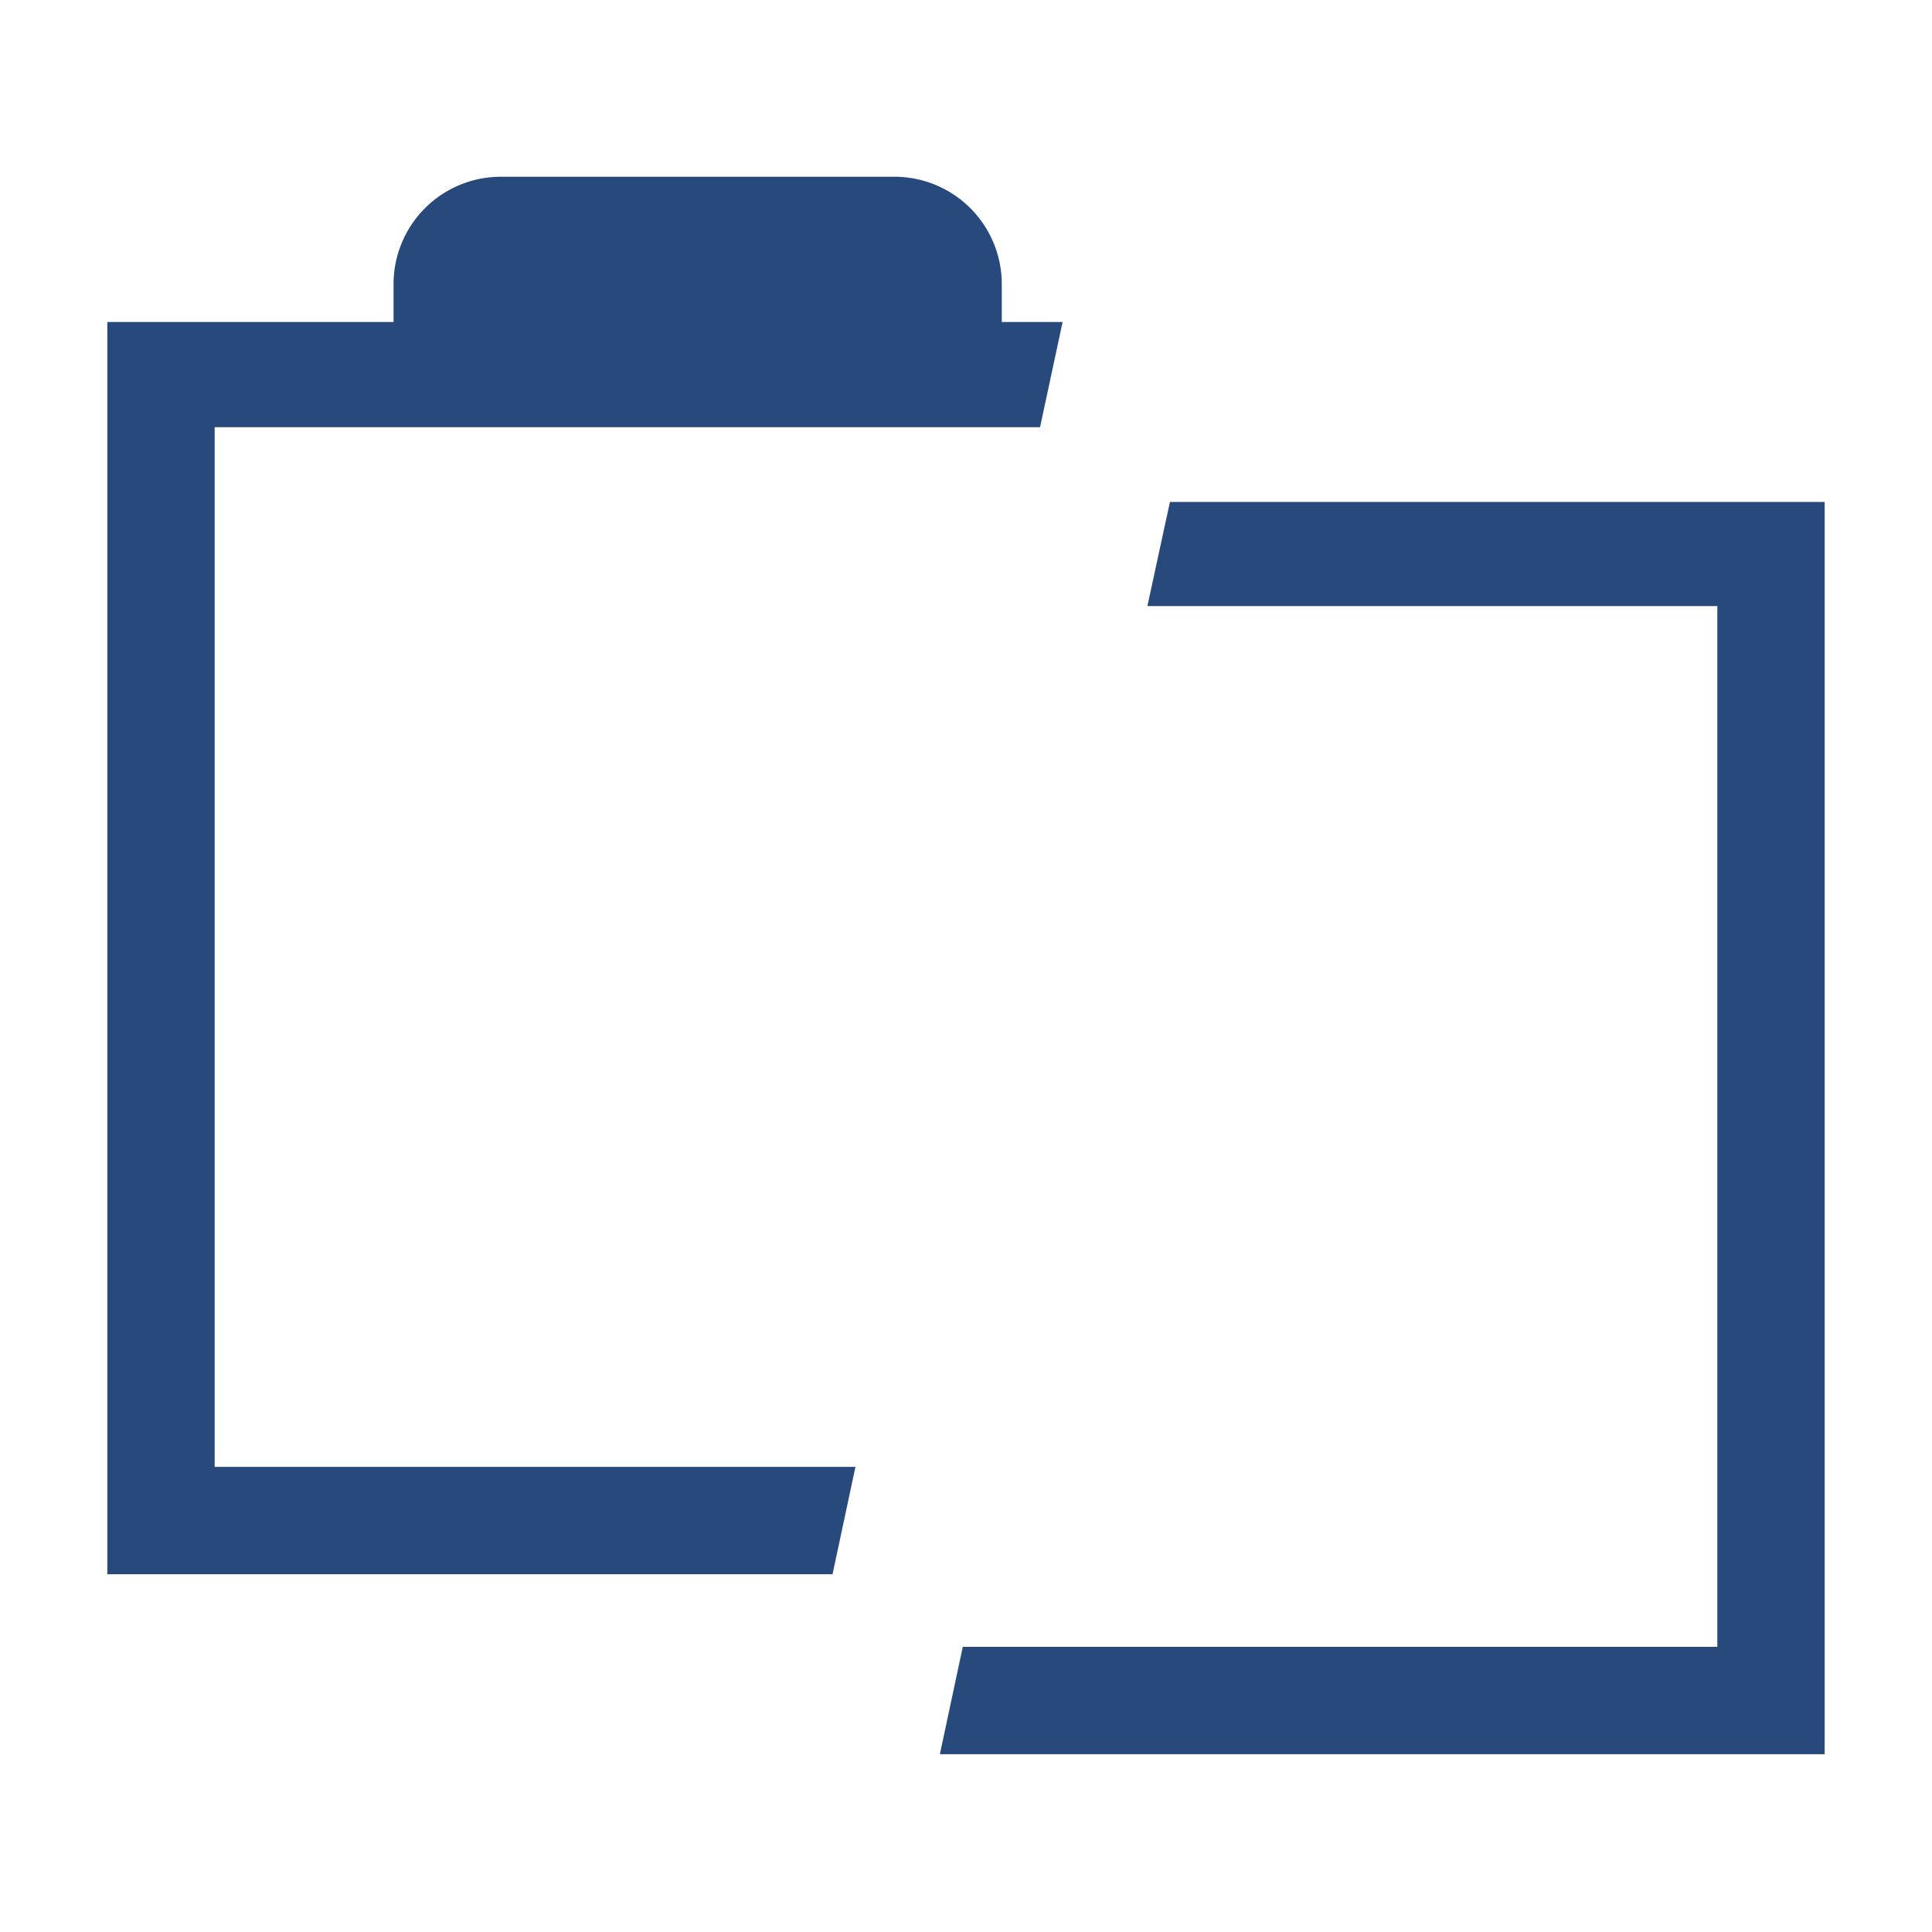
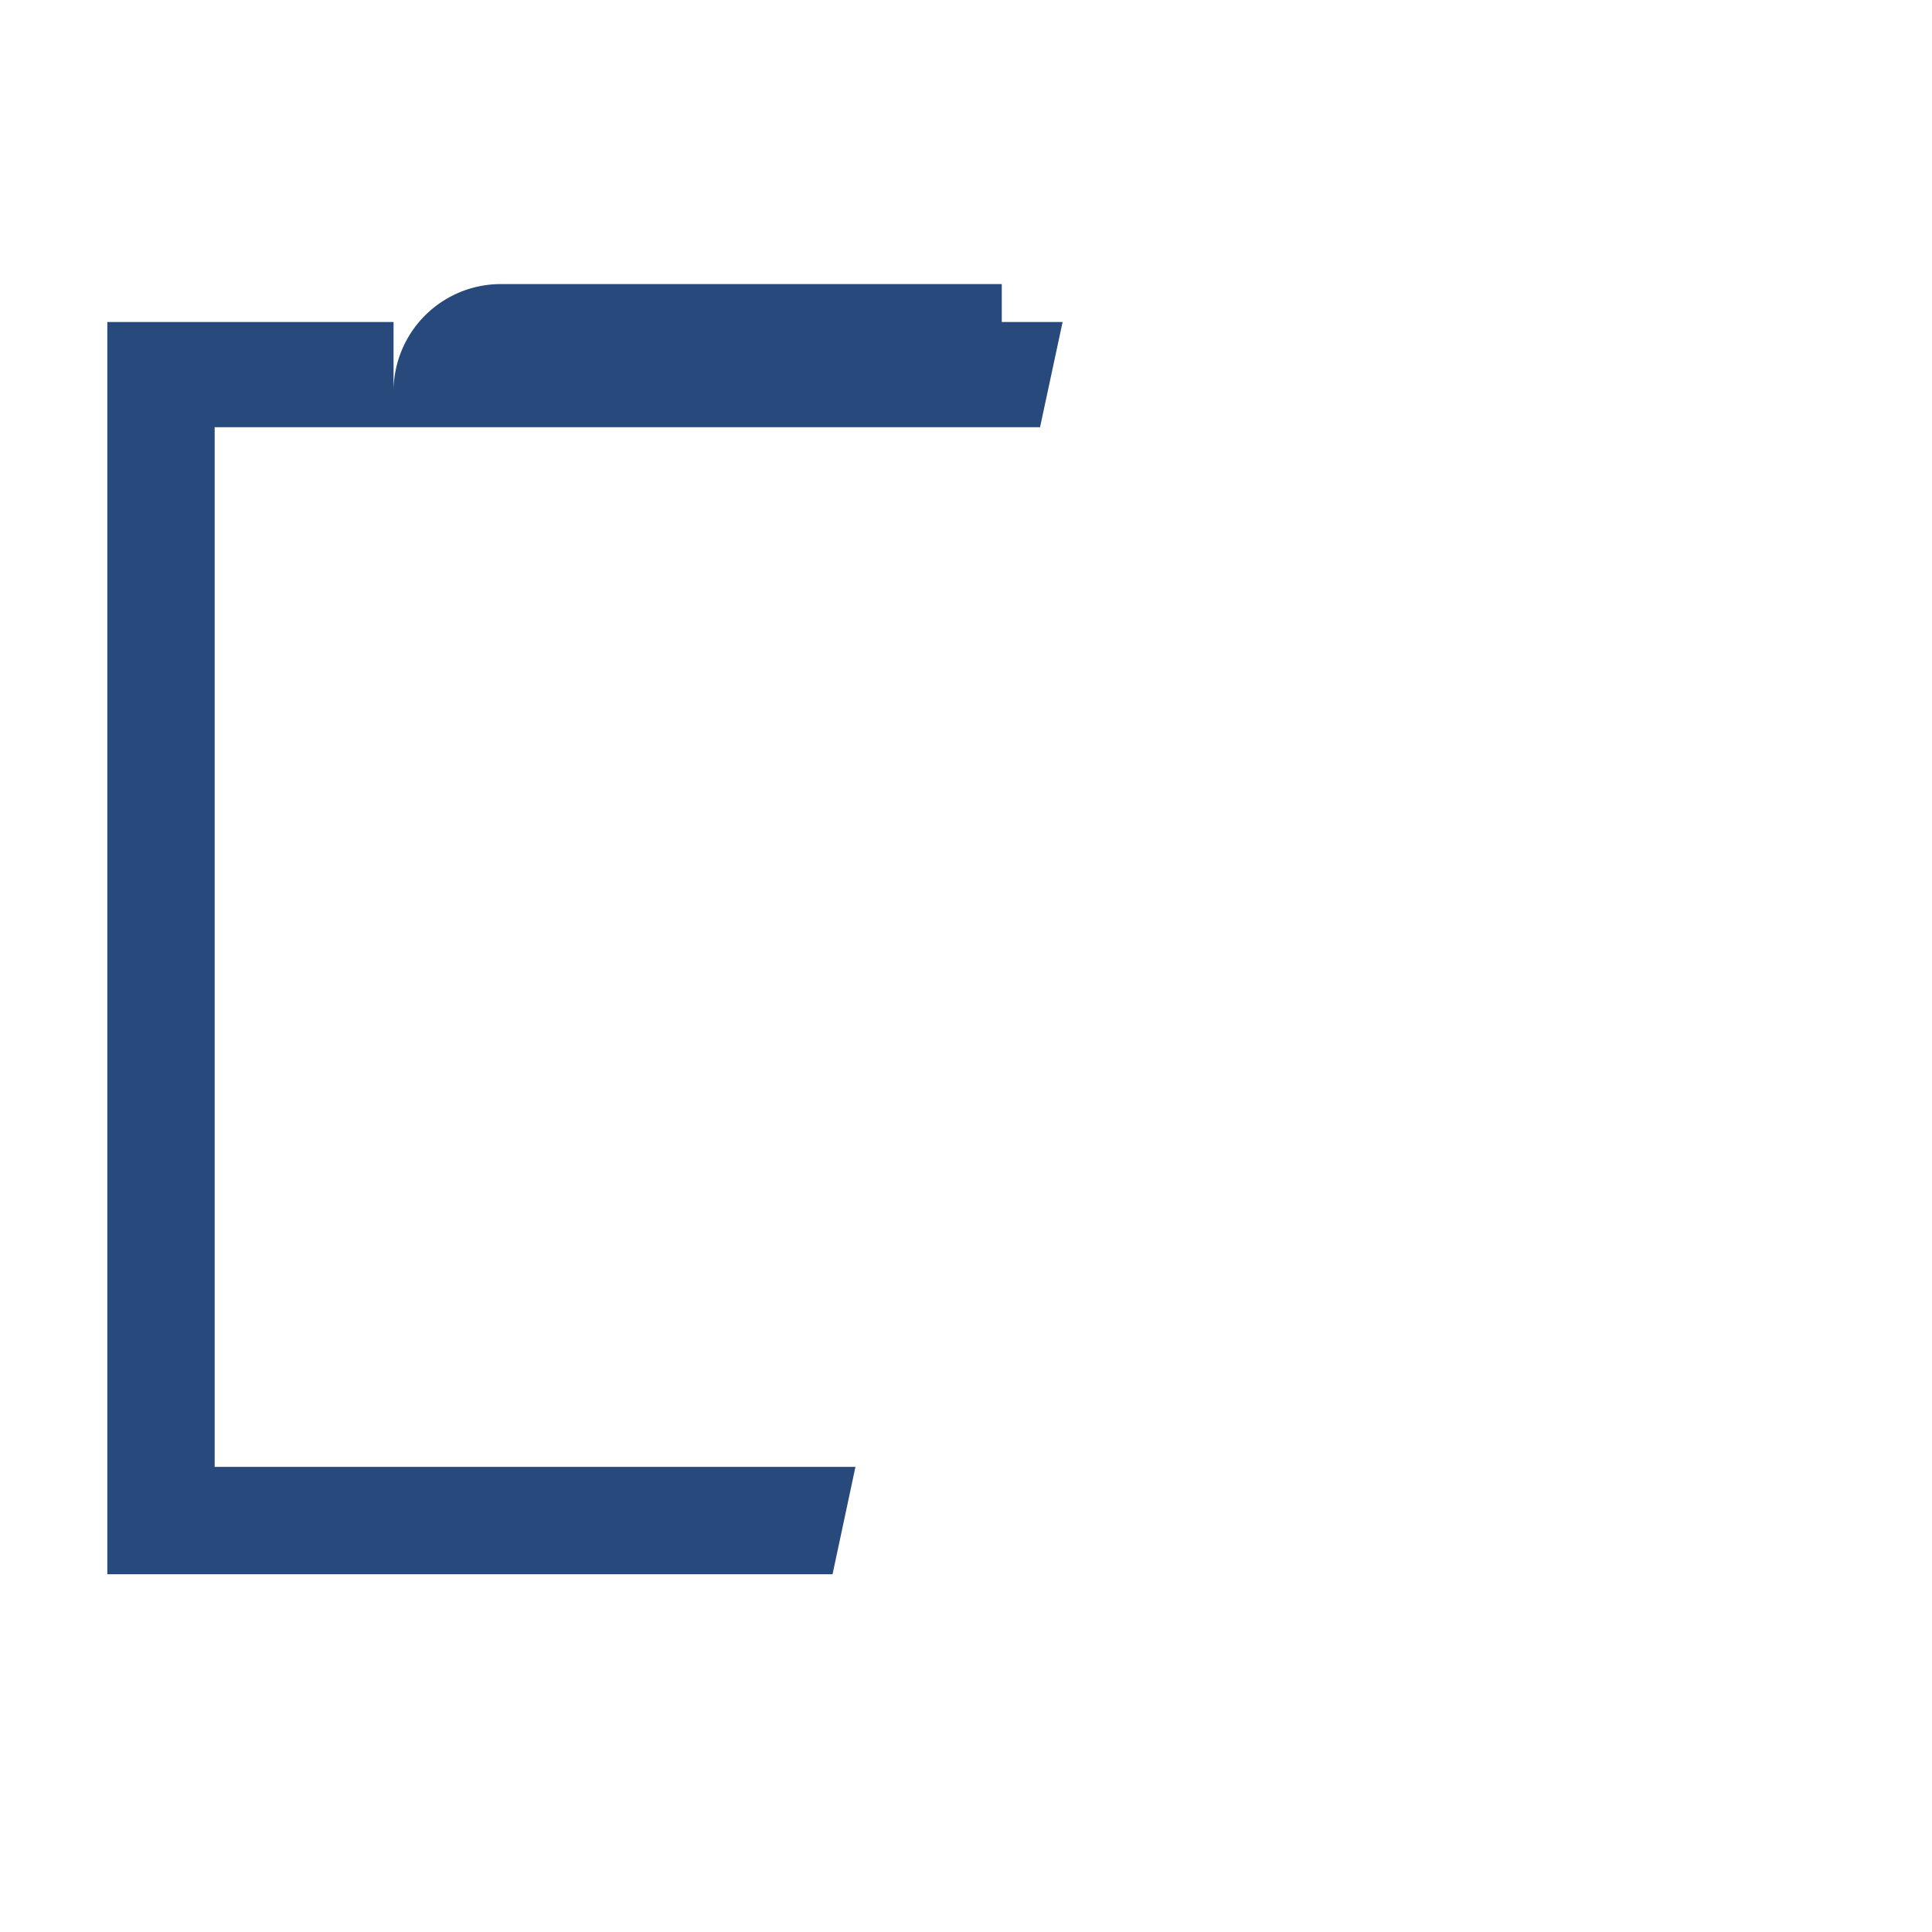
<svg xmlns="http://www.w3.org/2000/svg" width="16" height="16" viewBox="0 0 54 54">
  <defs>
    <style>.a{fill:#28497c;}</style>
  </defs>
-   <path class="a" d="M23.91,41H6V11.94H29.07L29.7,9H28V7.94a3,3,0,0,0-3-3H14a3,3,0,0,0-3,3V9H3V44H23.27Z" />
-   <polygon class="a" points="32.7 14.03 32.07 16.94 48 16.94 48 46.03 26.91 46.03 26.27 49.03 51 49.03 51 14.03 32.7 14.03" />
+   <path class="a" d="M23.91,41H6V11.94H29.07L29.7,9H28V7.94H14a3,3,0,0,0-3,3V9H3V44H23.27Z" />
</svg>